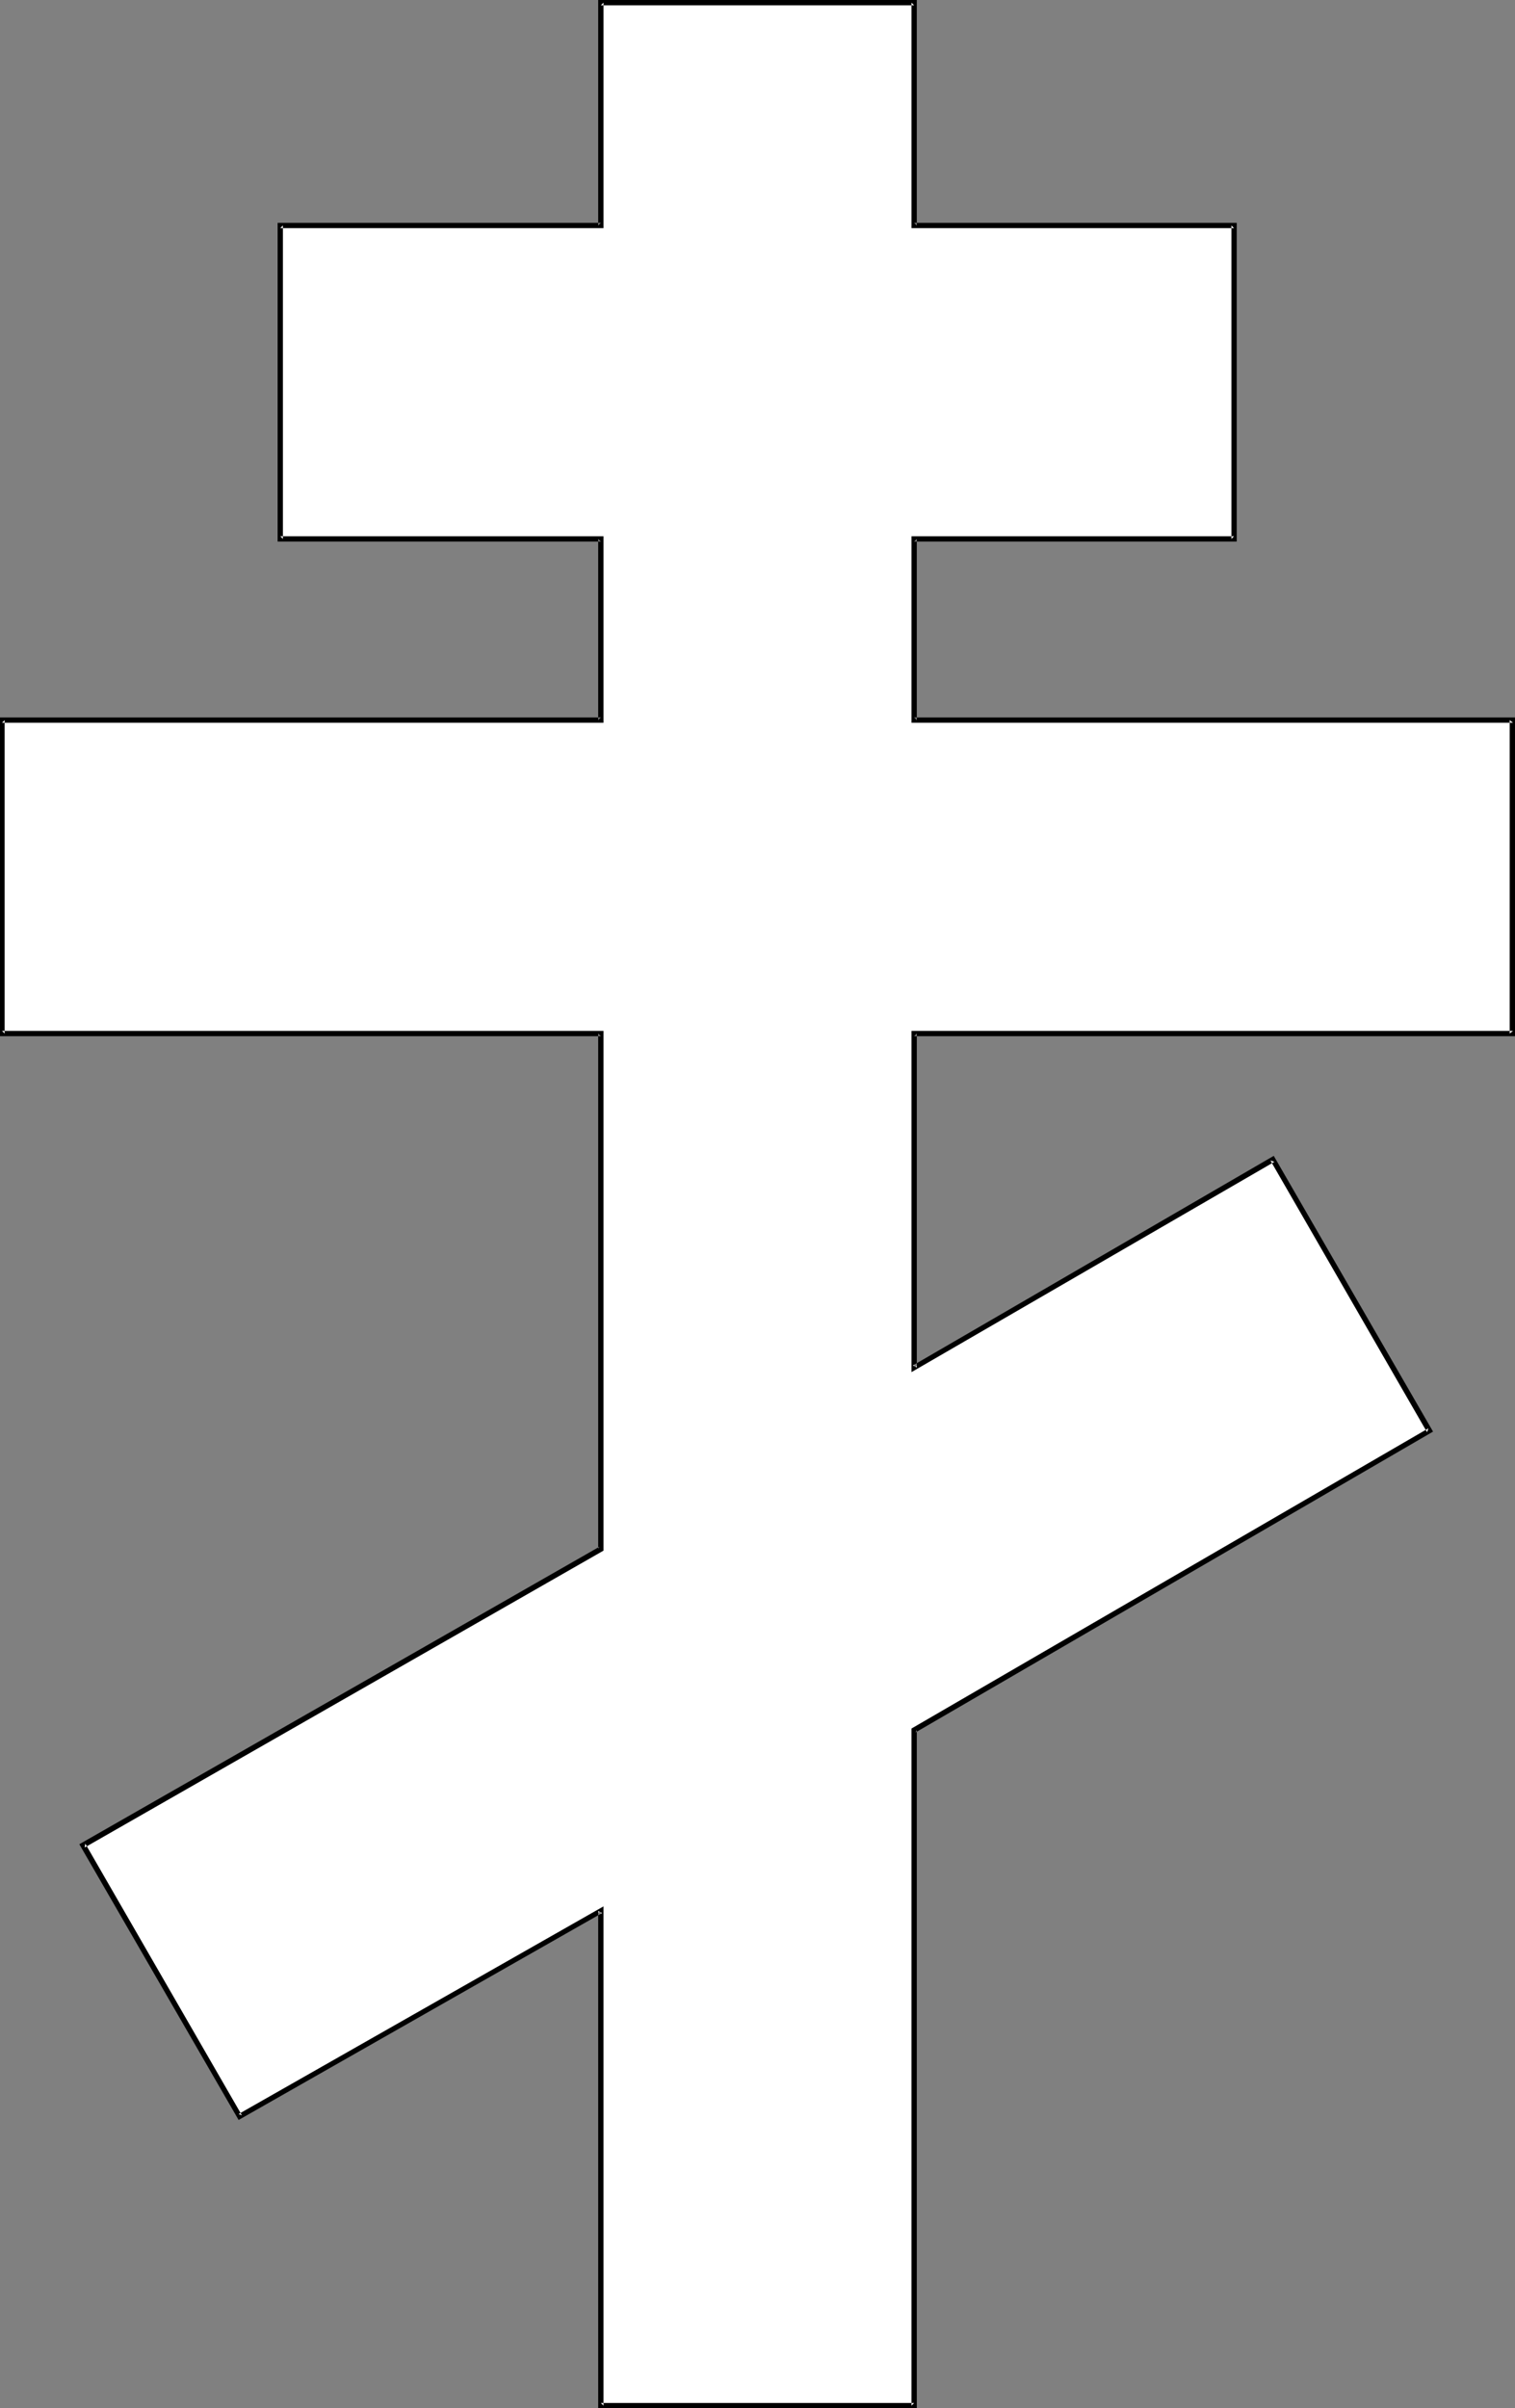
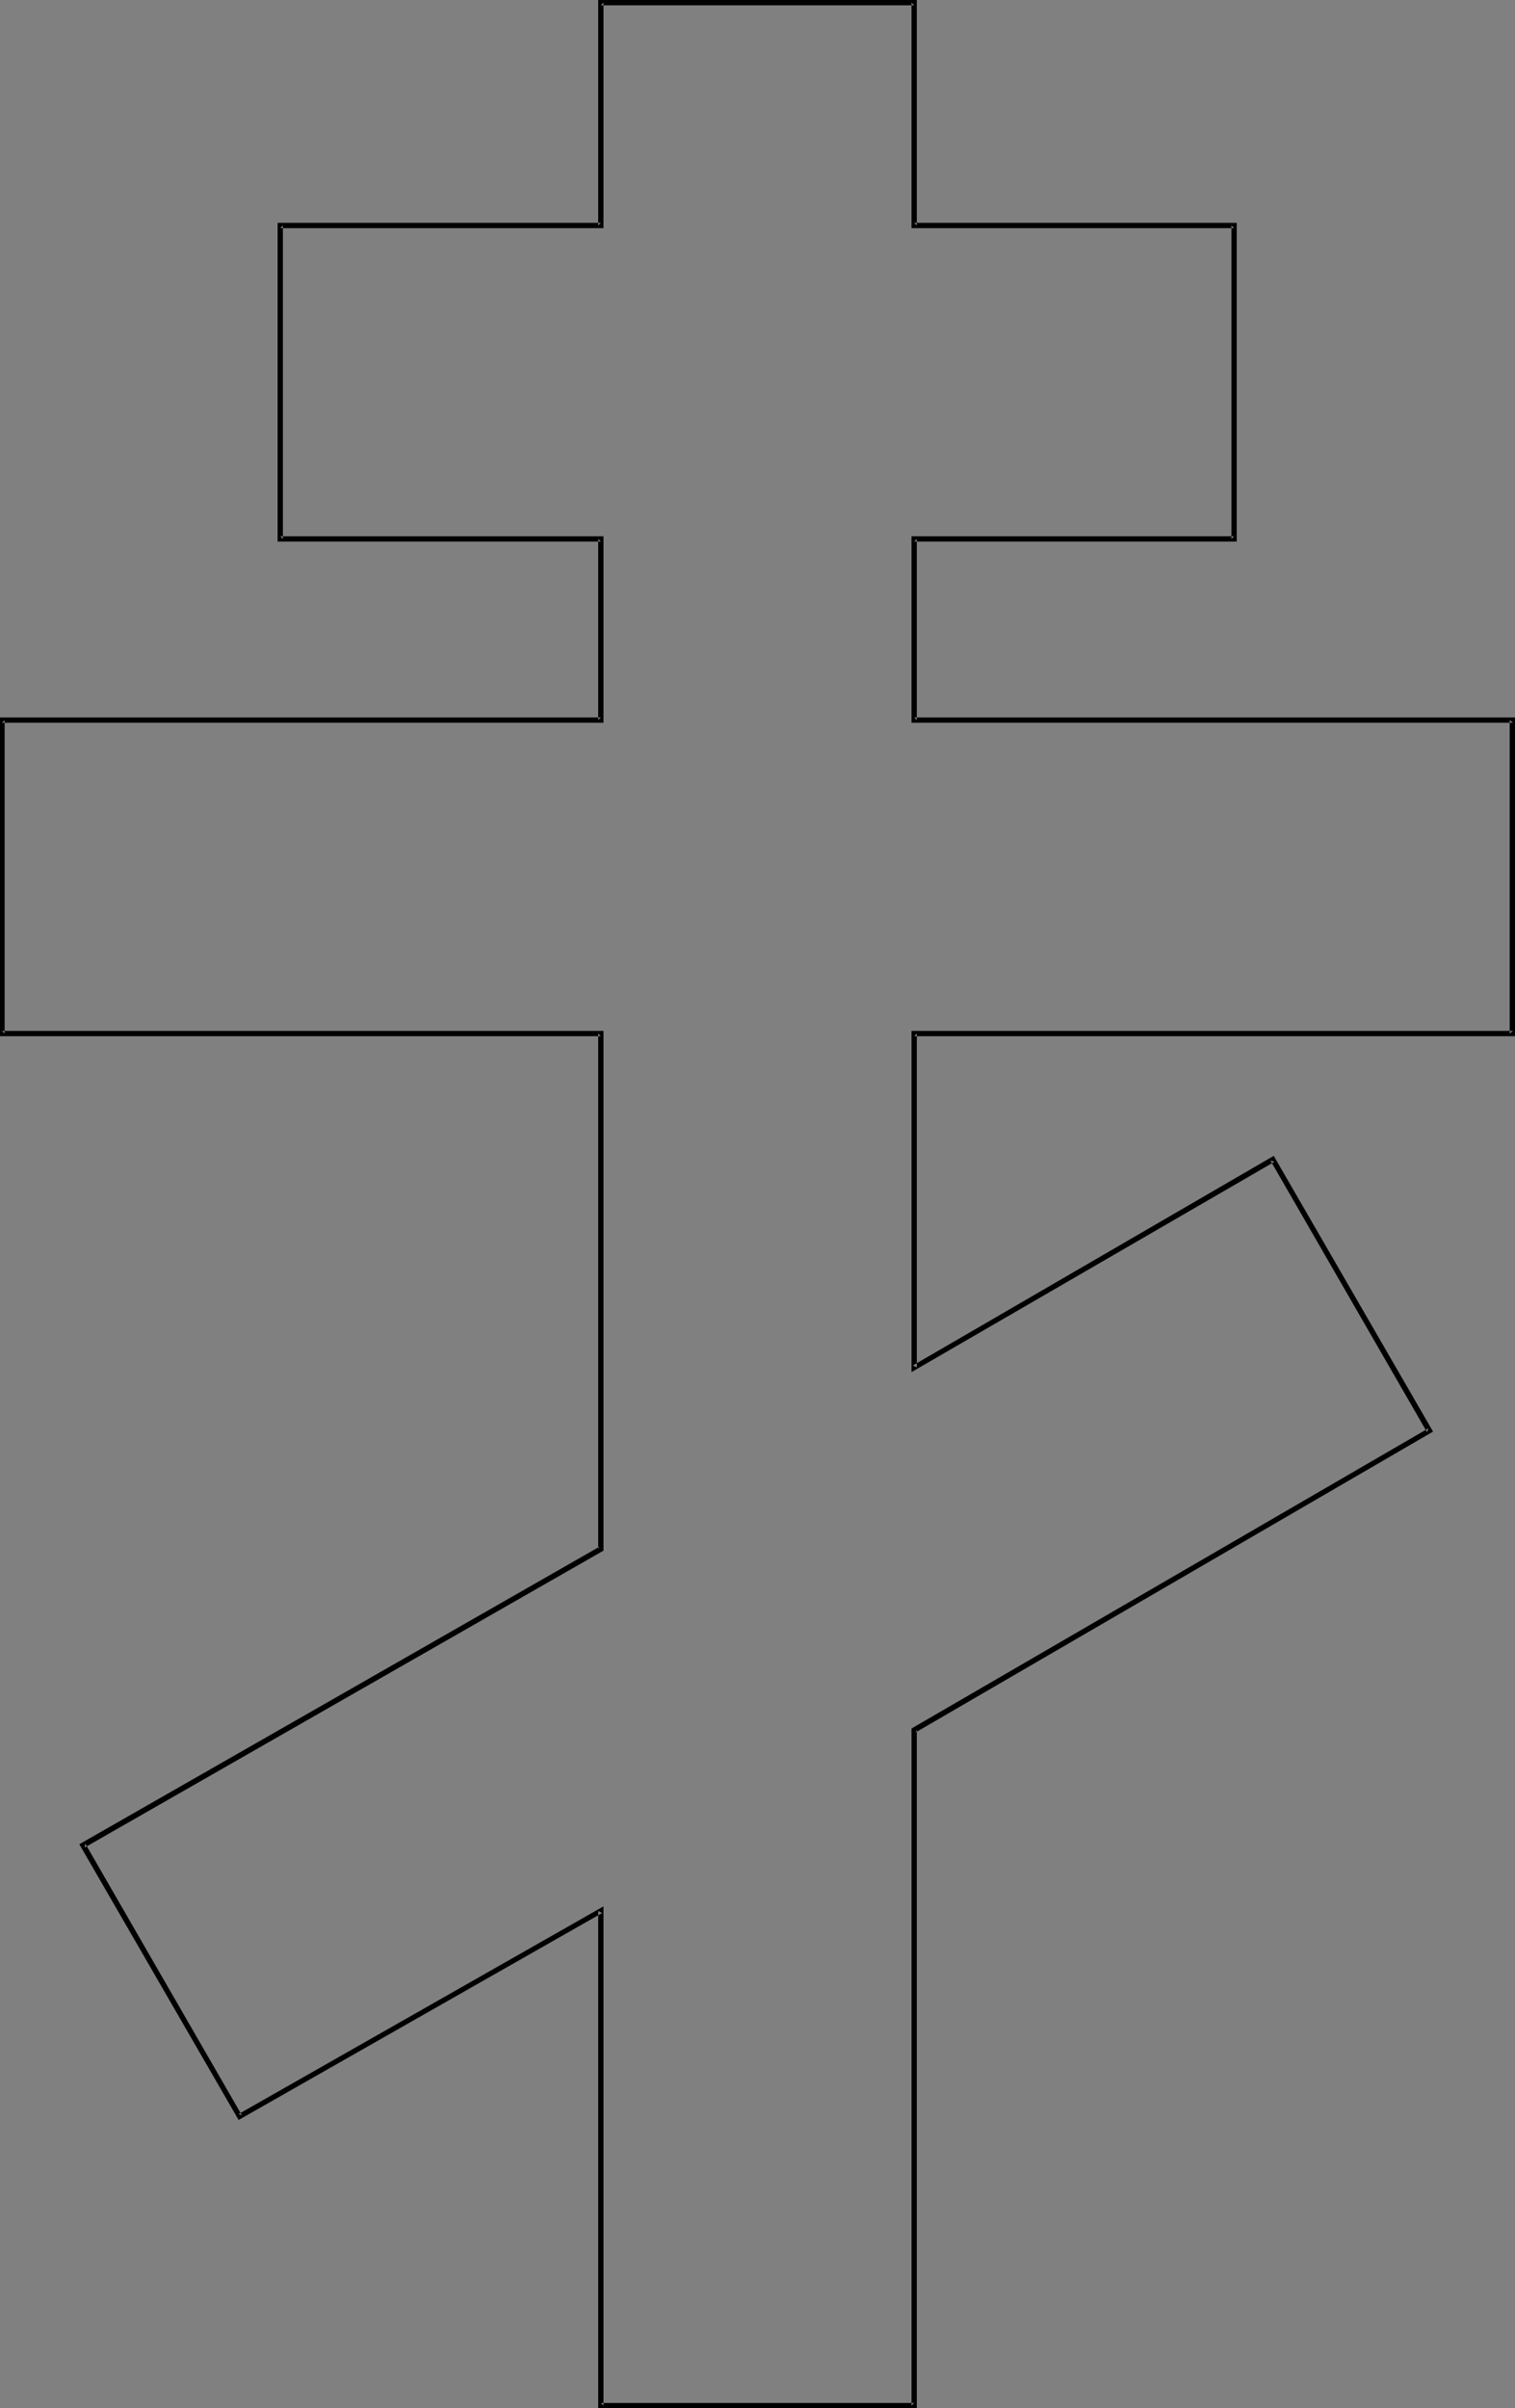
<svg xmlns="http://www.w3.org/2000/svg" xmlns:ns1="http://sodipodi.sourceforge.net/DTD/sodipodi-0.dtd" xmlns:ns2="http://www.inkscape.org/namespaces/inkscape" version="1.0" width="97.994mm" height="155.711mm" id="svg2" ns1:docname="Eastern.wmf">
  <rect width="100%" height="100%" fill="#808080" stroke="none" />
  <ns1:namedview id="namedview2" pagecolor="#ffffff" bordercolor="#000000" borderopacity="0.25" ns2:showpageshadow="2" ns2:pageopacity="0.0" ns2:pagecheckerboard="0" ns2:deskcolor="#d1d1d1" ns2:document-units="mm" />
  <defs id="defs1">
    <pattern id="WMFhbasepattern" patternUnits="userSpaceOnUse" width="6" height="6" x="0" y="0" />
  </defs>
-   <path style="fill:#ffffff;fill-opacity:1;fill-rule:evenodd;stroke:none" d="M 146.888,0.646 V 55.103 H 68.515 v 76.594 h 78.372 v 44.276 H 0.485 v 76.594 H 146.888 V 378.446 l -126.527,72.393 38.297,66.414 88.229,-50.255 v 120.87 h 76.595 V 422.722 l 126.042,-73.201 -38.297,-66.252 -87.745,50.901 V 252.567 H 369.885 V 175.973 H 223.482 V 131.697 H 301.693 V 55.103 H 223.482 V 0.646 Z" id="path1" />
  <path style="fill:#000000;fill-opacity:1;fill-rule:evenodd;stroke:none" d="m 146.241,0 v 55.103 l 0.646,-0.646 H 67.869 v 77.887 h 79.019 l -0.646,-0.646 v 44.276 l 0.646,-0.646 H 0 v 77.887 h 146.888 l -0.646,-0.646 V 378.446 l 0.323,-0.485 -127.173,72.716 38.944,67.383 88.876,-50.578 -0.97,-0.485 v 121.517 h 77.888 V 422.722 l -0.323,0.646 126.527,-73.524 -38.944,-67.383 -88.229,51.224 0.97,0.485 v -81.604 l -0.646,0.646 H 370.37 V 175.326 H 223.482 l 0.646,0.646 v -44.276 l -0.646,0.646 h 78.857 V 54.456 h -78.857 l 0.646,0.646 V 0 h -77.888 l 0.646,1.293 h 76.595 L 222.836,0.646 V 55.749 h 78.857 l -0.646,-0.646 v 76.594 l 0.646,-0.646 h -78.857 v 45.569 h 147.049 l -0.808,-0.646 v 76.594 l 0.808,-0.646 H 222.836 v 83.381 l 88.714,-51.386 -0.97,-0.323 38.297,66.414 0.323,-0.97 -126.365,73.362 v 165.469 l 0.646,-0.646 h -76.595 l 0.646,0.646 v -122.001 l -89.199,50.74 0.808,0.323 -38.297,-66.414 -0.162,0.97 L 147.534,378.931 V 251.921 H 0.485 l 0.646,0.646 v -76.594 l -0.646,0.646 H 147.534 V 131.05 H 68.515 l 0.646,0.646 V 55.103 l -0.646,0.646 H 147.534 V 0.646 l -0.646,0.646 z" id="path2" />
</svg>